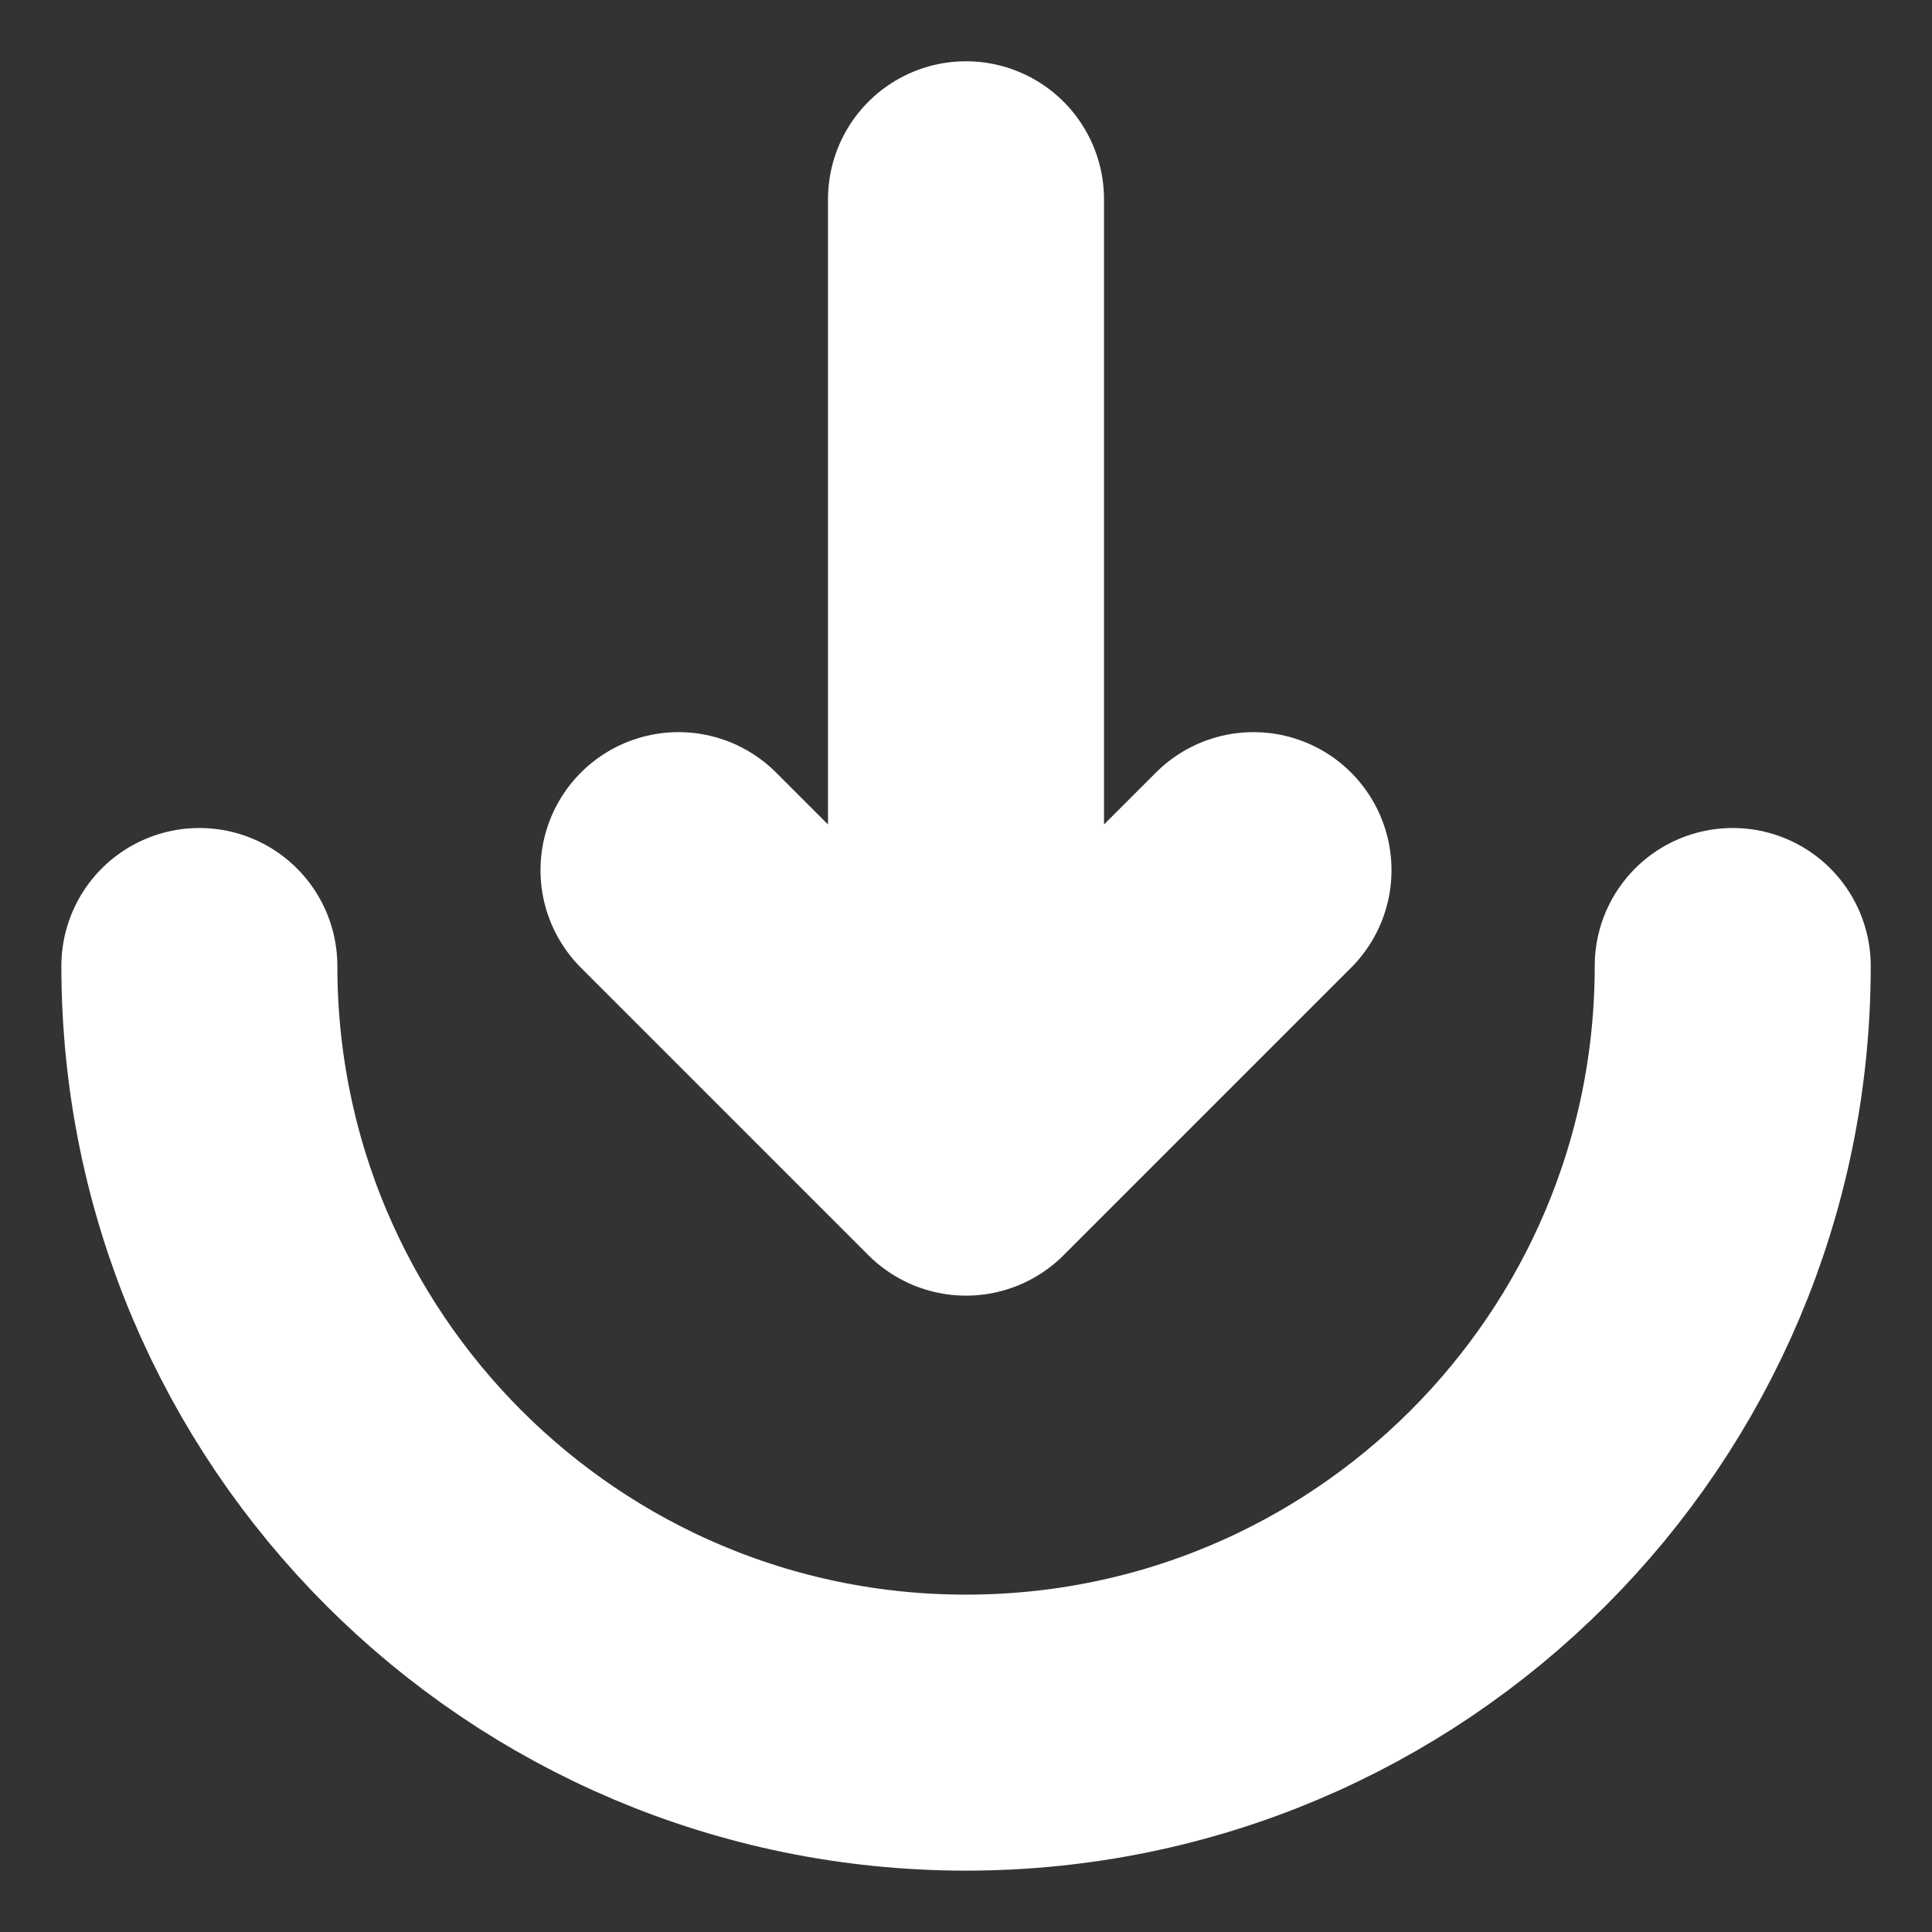
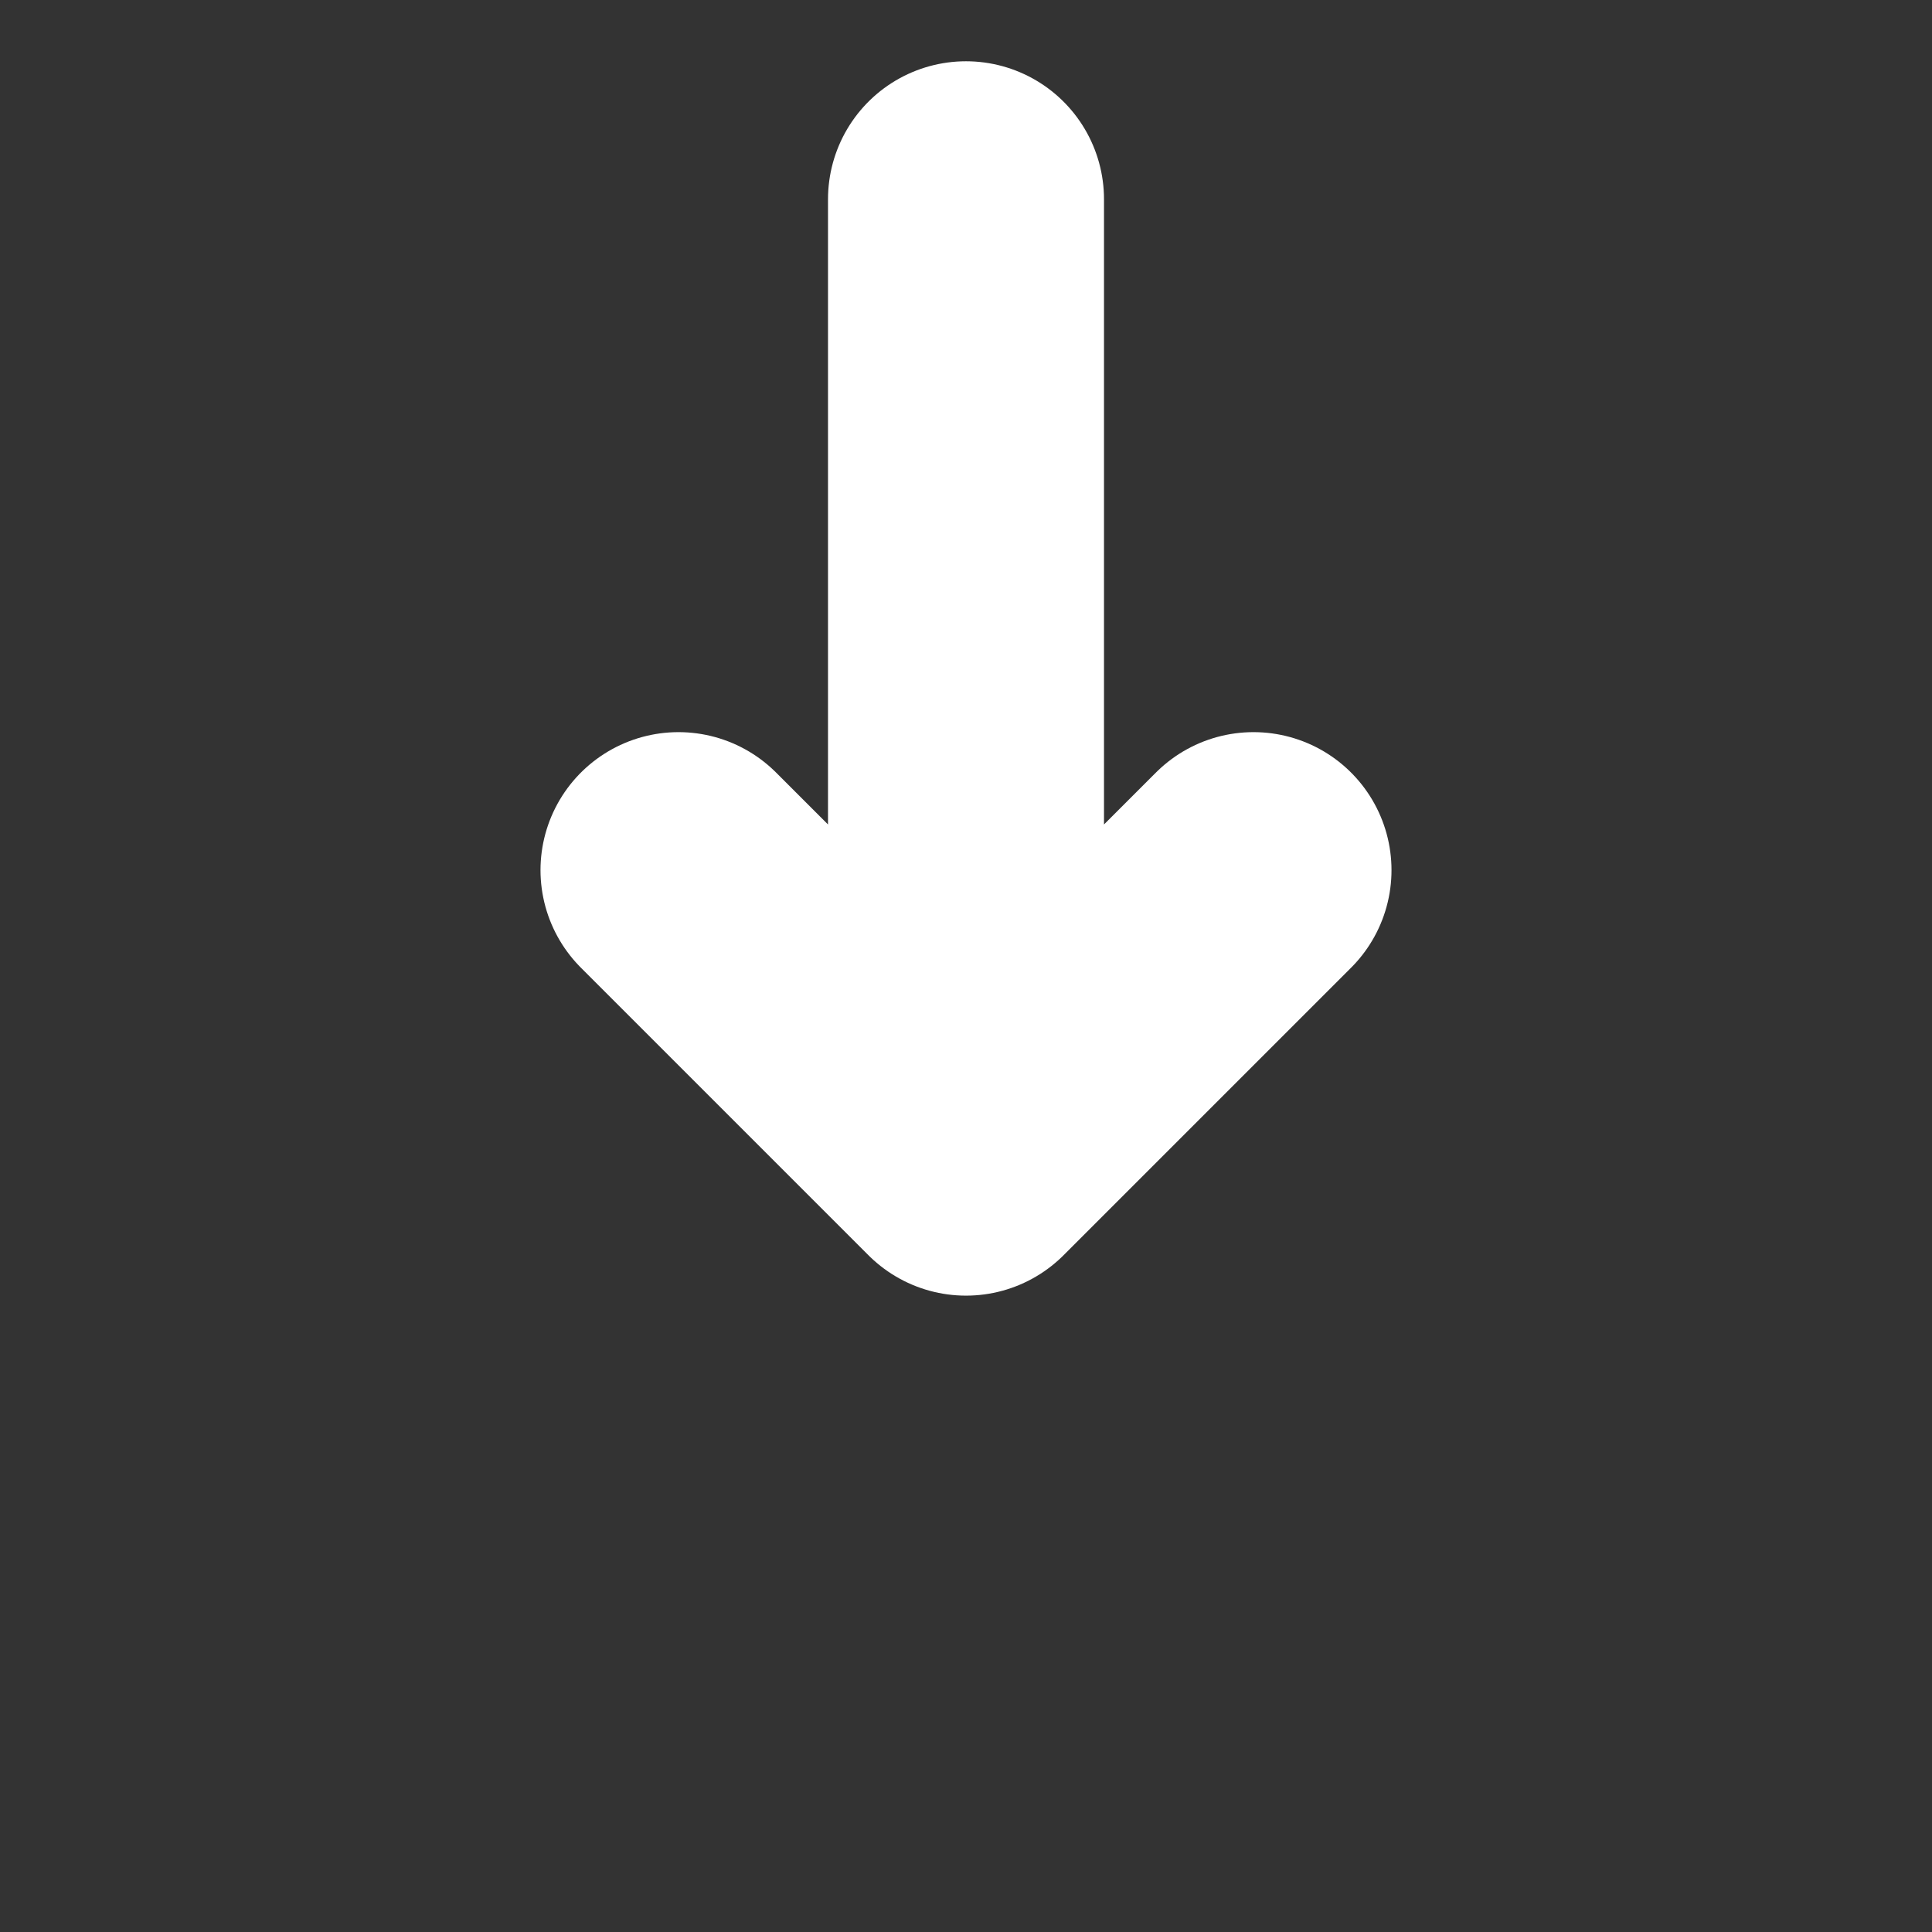
<svg xmlns="http://www.w3.org/2000/svg" width="21" height="21" viewBox="0 0 21 21" fill="none">
  <rect x="0" y="0" width="21" height="21" fill="#333333" stroke="none" />
-   <path d="M2.167 10.5C2.167 15.102 5.898 18.833 10.5 18.833C15.102 18.833 18.834 15.102 18.834 10.5" stroke="white" stroke-width="3" stroke-linecap="round" />
  <path d="M10.5 2.166L10.5 12.583M10.5 12.583L13.625 9.458M10.5 12.583L7.375 9.458" stroke="white" stroke-width="3" stroke-linecap="round" stroke-linejoin="round" />
</svg>